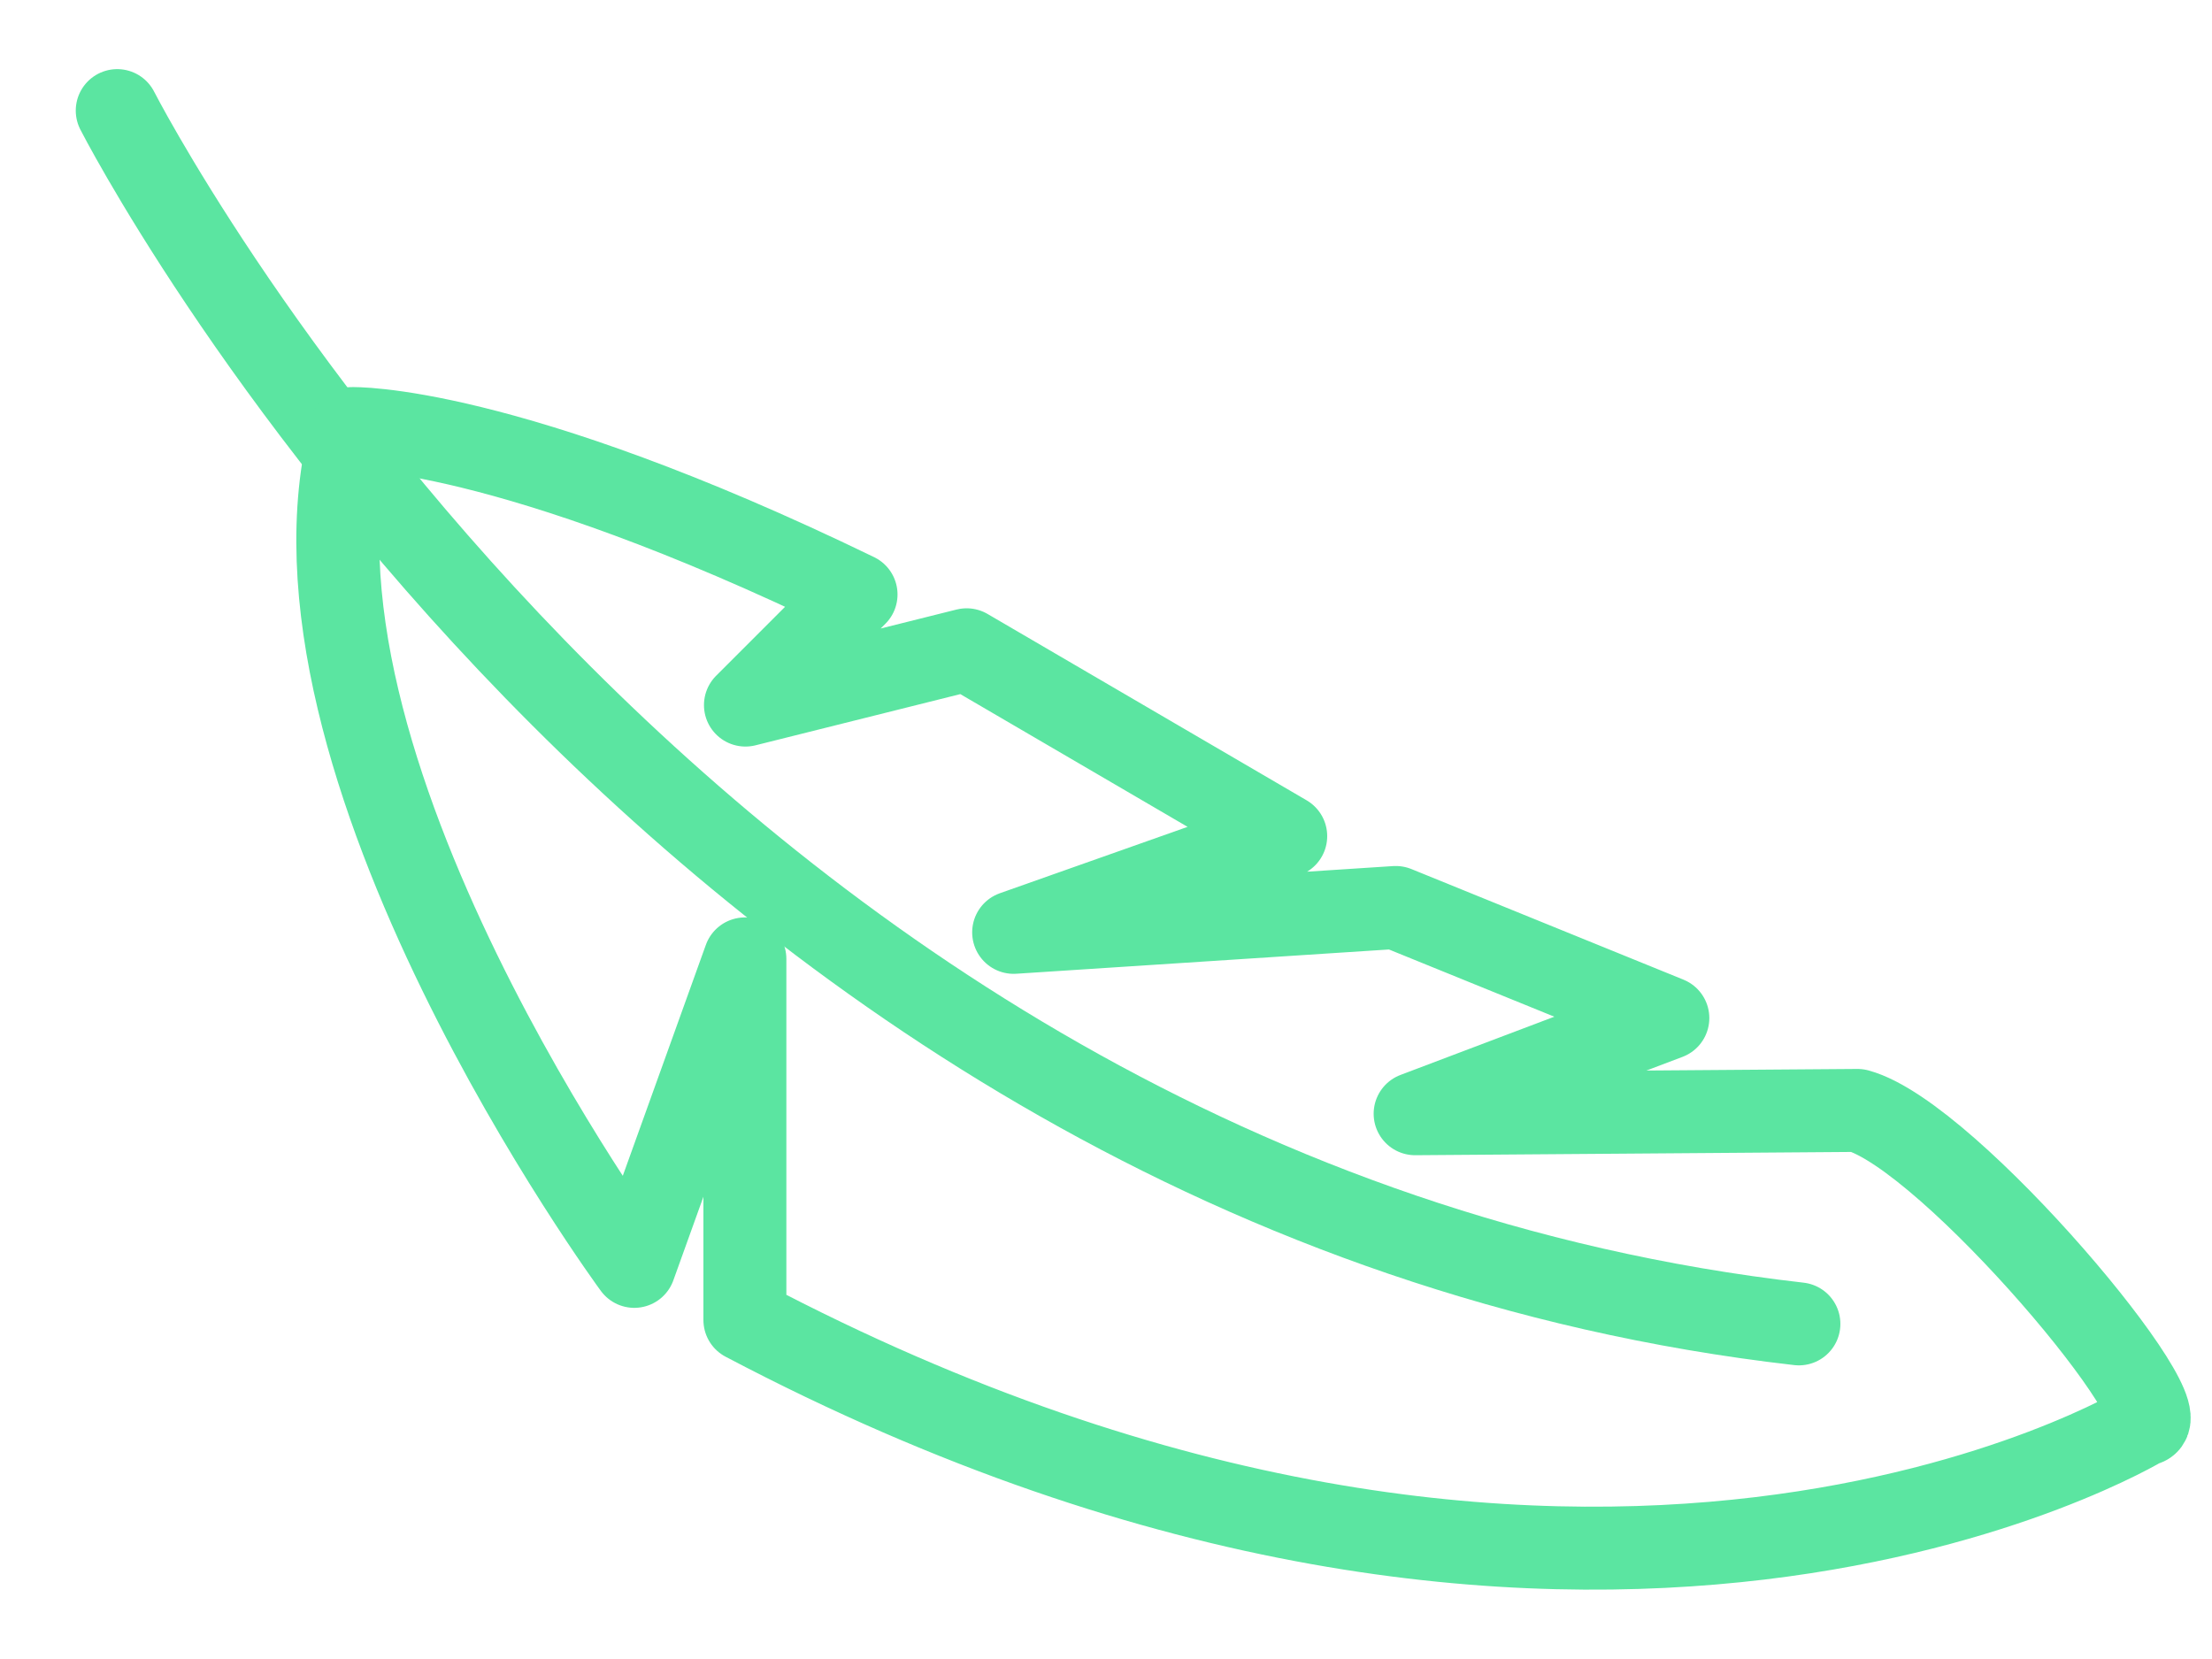
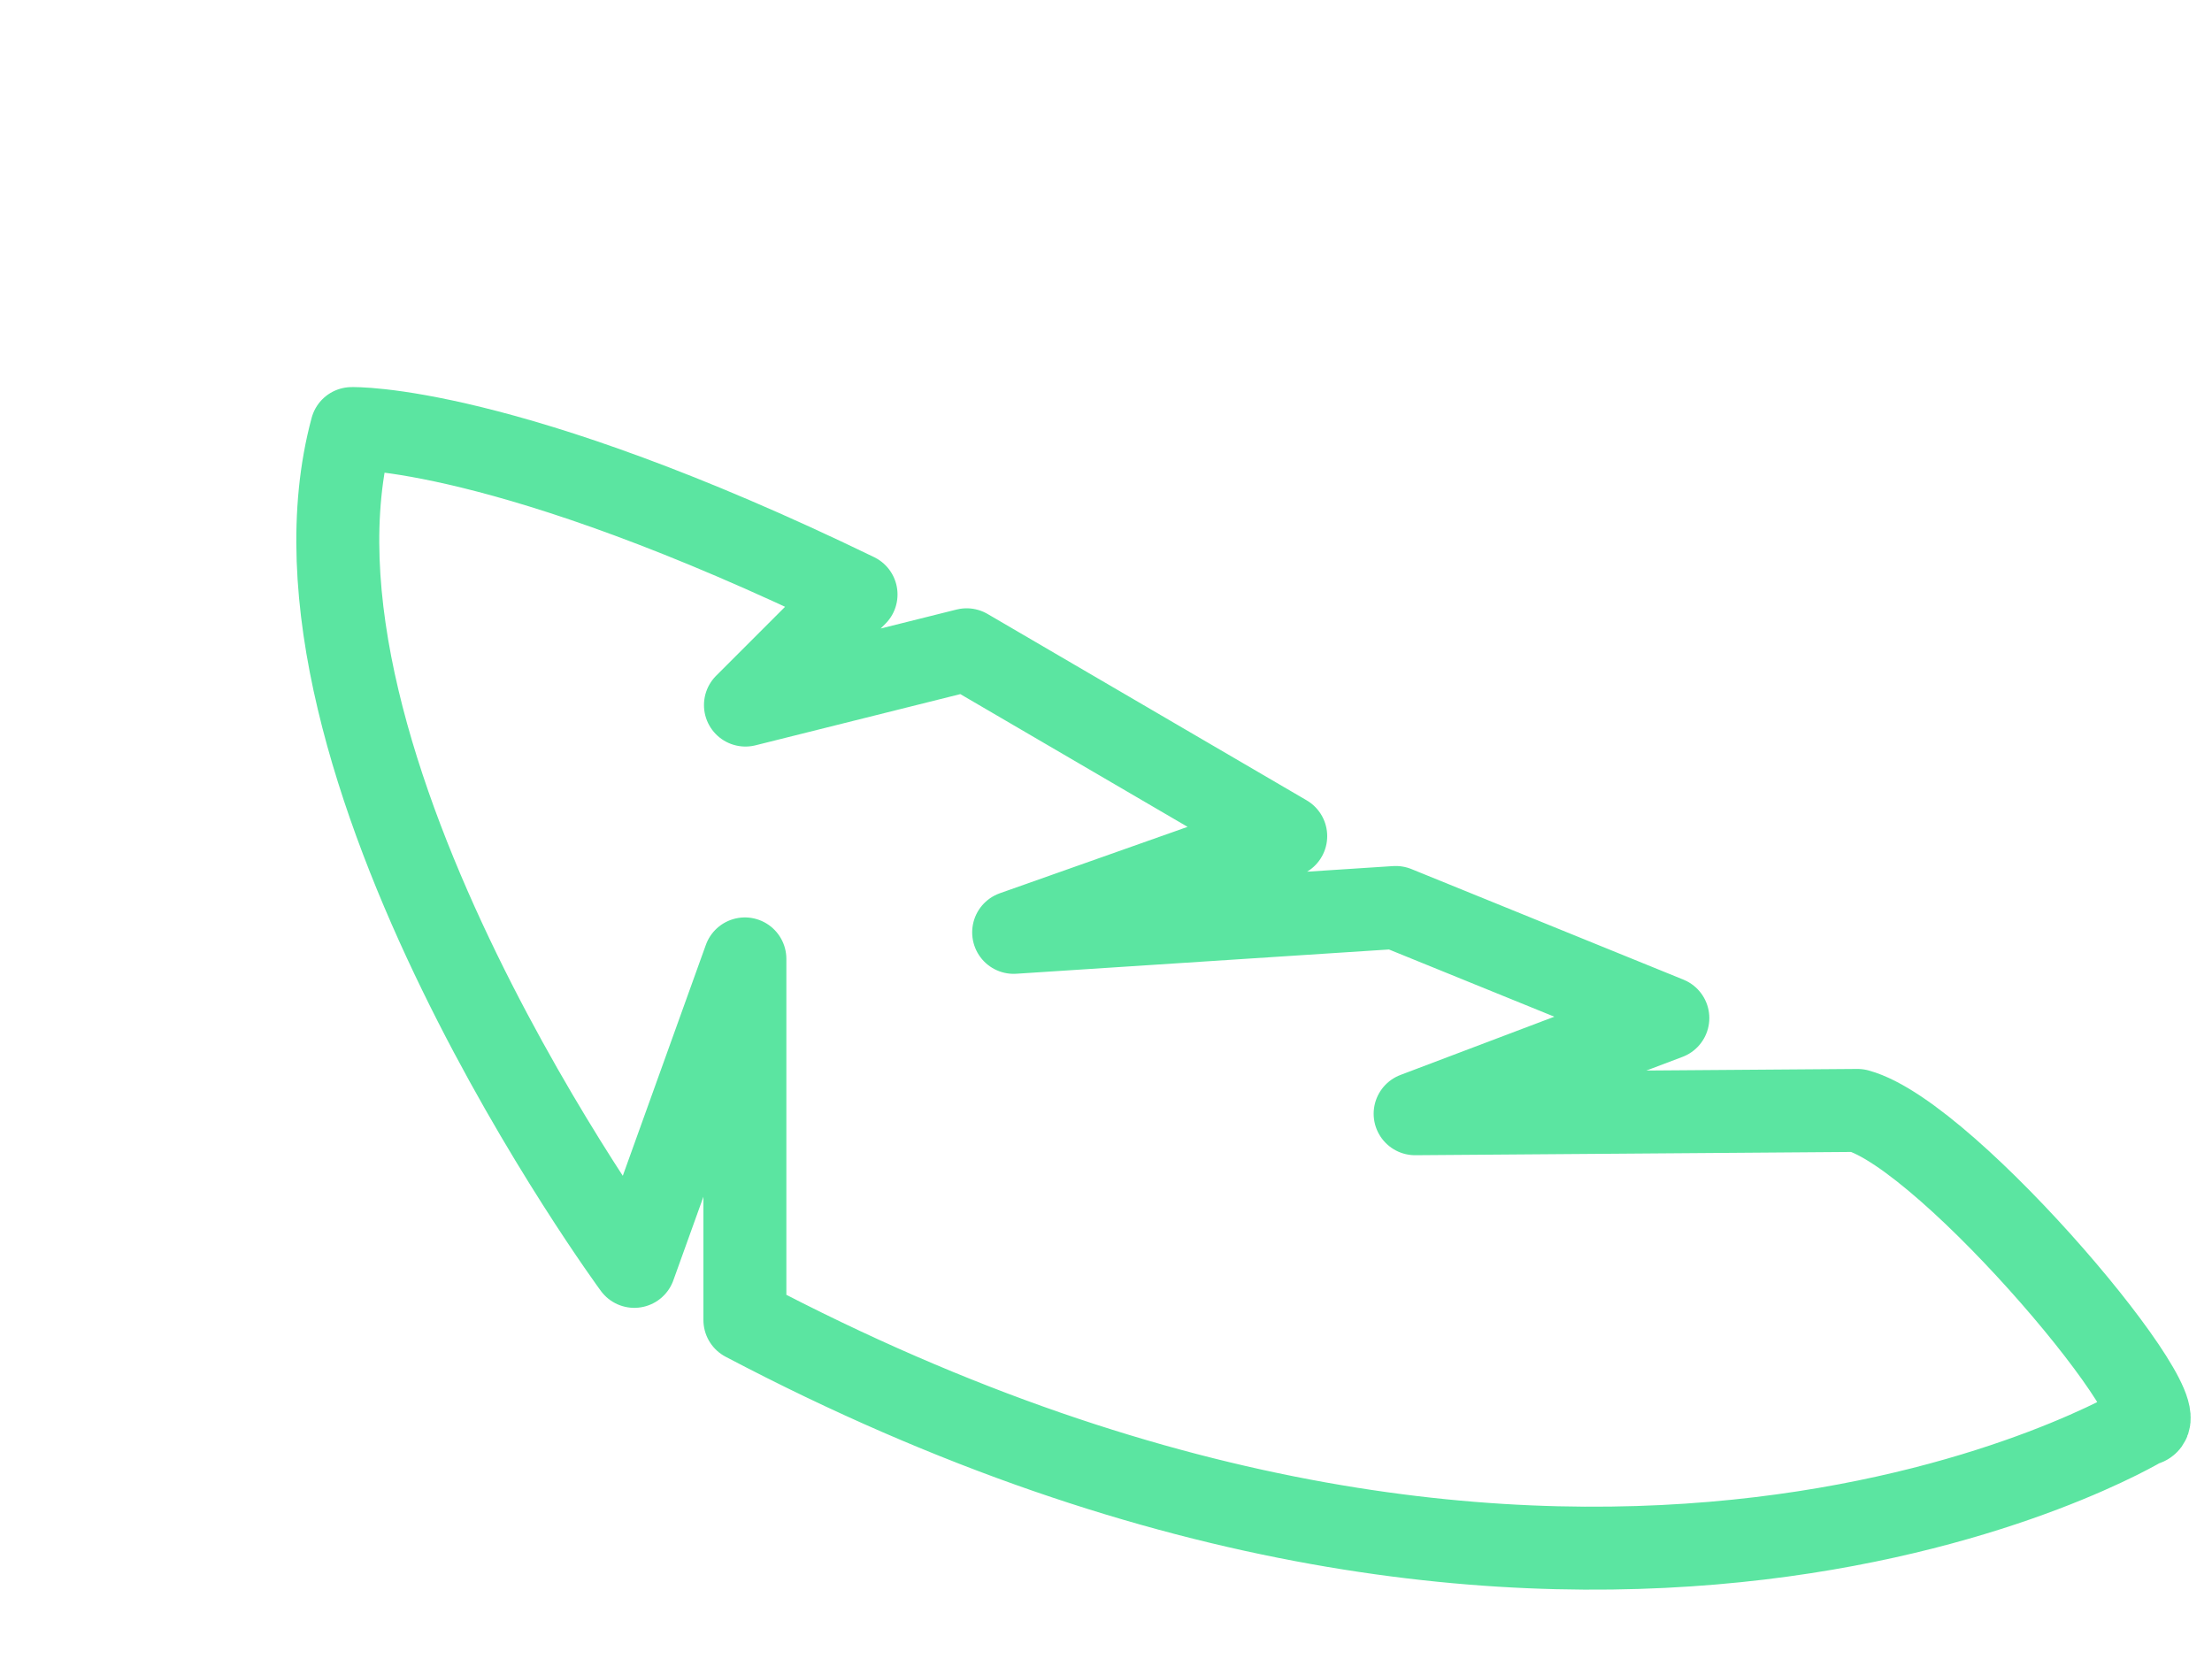
<svg xmlns="http://www.w3.org/2000/svg" id="Слой_1" data-name="Слой 1" viewBox="0 0 40 30">
  <defs>
    <style>.cls-1,.cls-2{fill:none;stroke:#5be5a1;stroke-width:1.5px}.cls-1{stroke-linecap:round;stroke-miterlimit:10}.cls-2{stroke-linecap:square;stroke-linejoin:round}</style>
  </defs>
  <title>icon-s-01</title>
-   <path class="cls-1" d="M2.12 2s10 19.61 30.41 21.94" />
  <path class="cls-2" d="M6.36 7.75s2.75-.09 9.12 3l-2 2 4-1 5.77 3.37-4.92 1.74 6.91-.45 4.92 2-4.57 1.73 8-.06c1.67.45 6 5.64 5.17 5.68 0 0-10.08 6.12-25.29-1.89v-6.53l-2 5.56S4.74 13.75 6.36 7.75z" />
</svg>